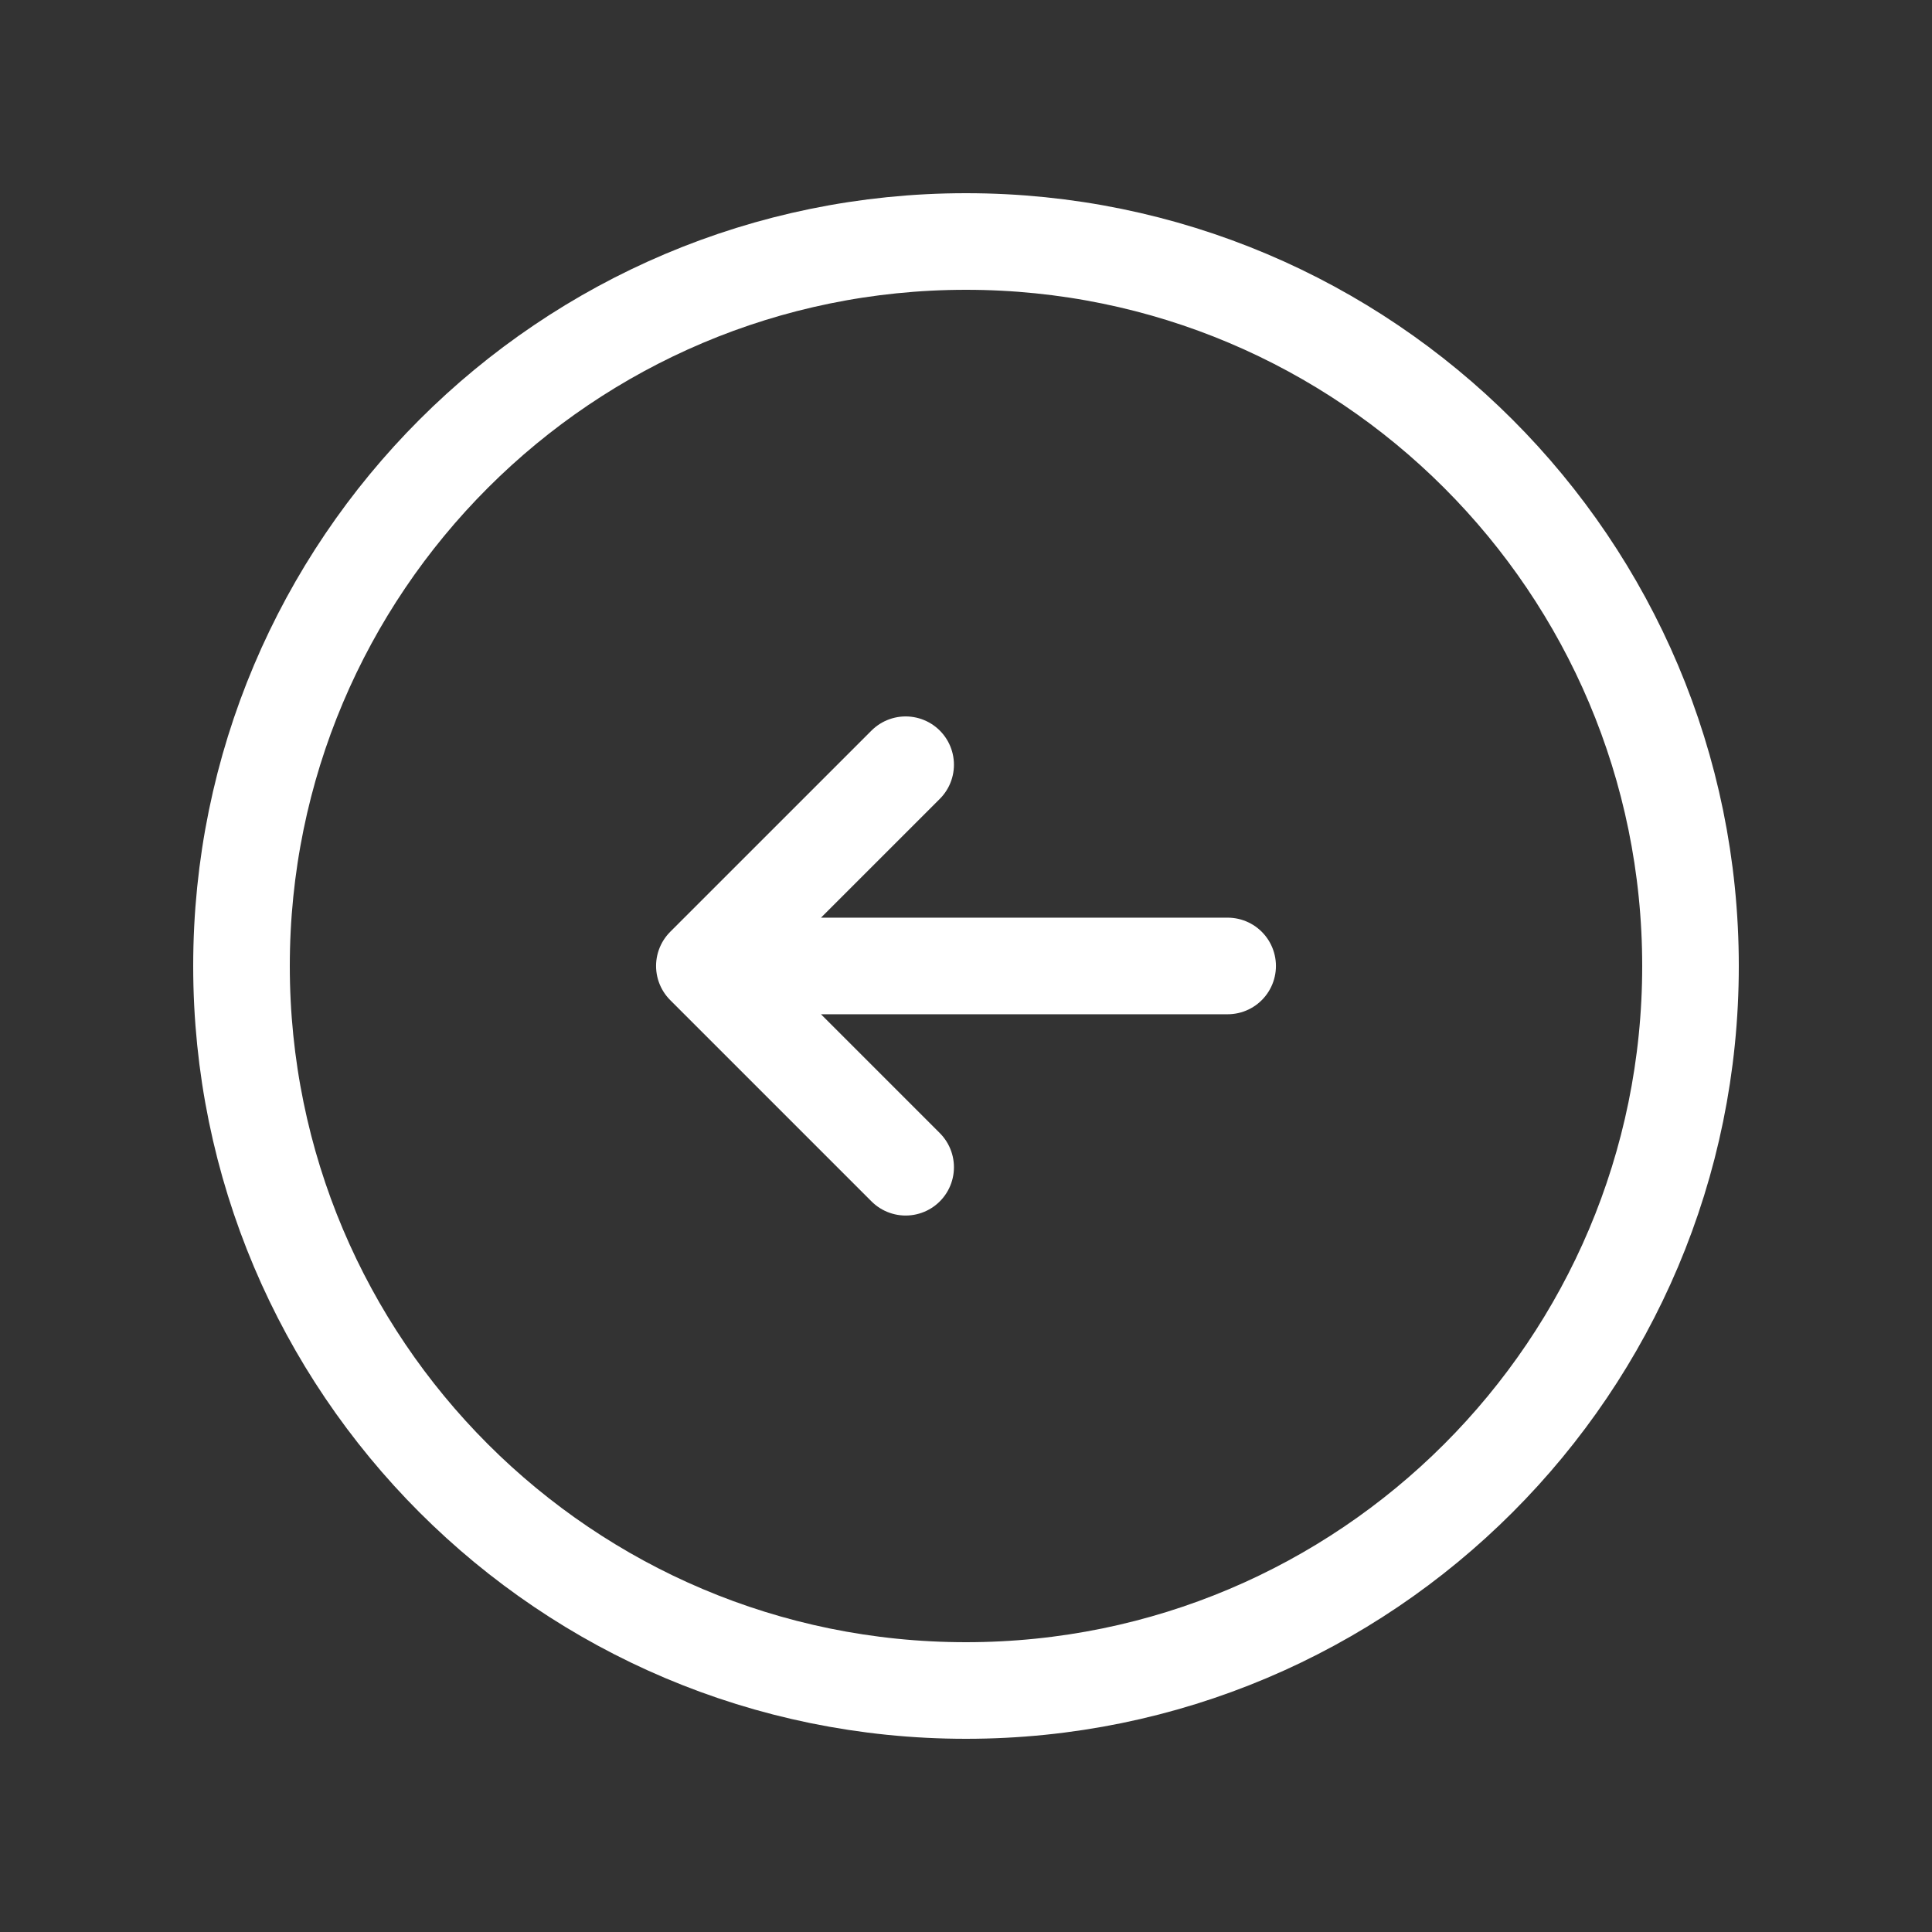
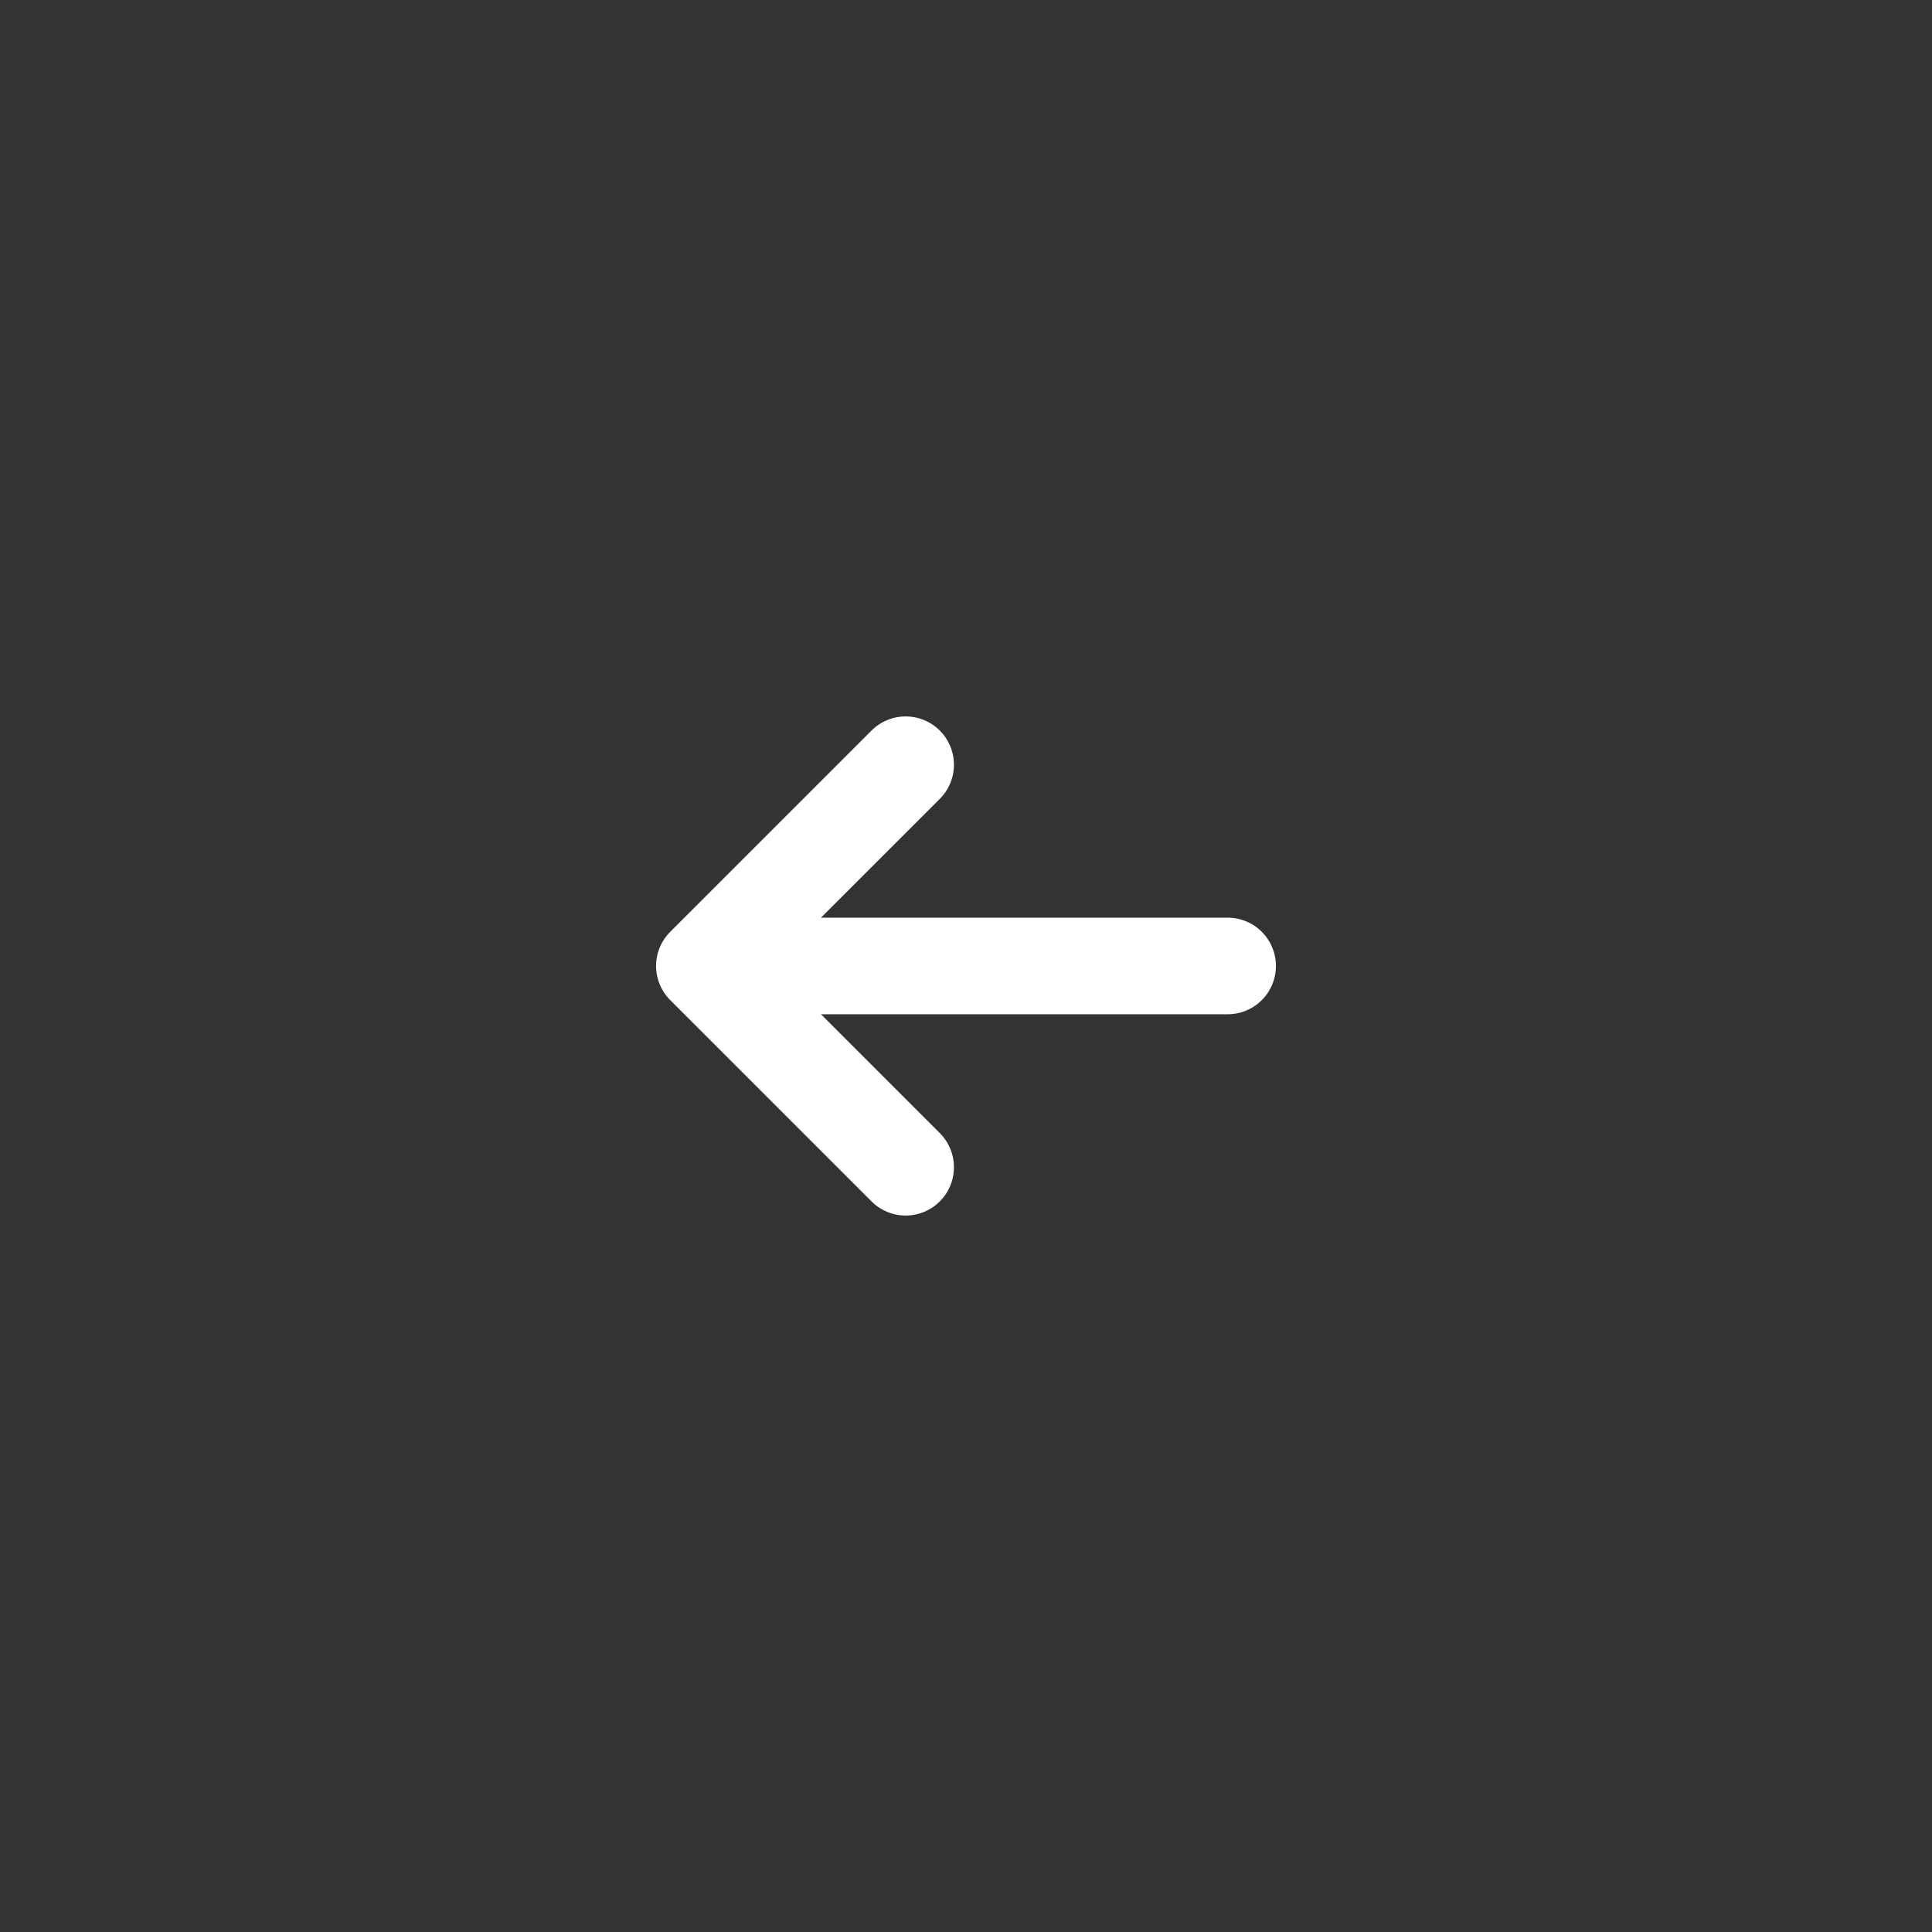
<svg xmlns="http://www.w3.org/2000/svg" width="50" height="50" viewBox="0 0 50 50" fill="none">
  <rect x="0" y="0" width="50" height="50" fill="#333333" stroke="none" />
-   <path d="M25 43.75C14.645 43.75 6.25 35.355 6.25 25C6.25 14.645 14.645 6.25 25 6.25C35.355 6.25 43.75 14.645 43.75 25C43.75 35.355 35.355 43.75 25 43.75Z" stroke="white" stroke-width="2.5" stroke-linecap="round" stroke-linejoin="round" />
  <path d="M31.771 24.999H18.229M18.229 24.999L23.438 19.791M18.229 24.999L23.438 30.208" stroke="white" stroke-width="2.5" stroke-linecap="round" stroke-linejoin="round" />
</svg>